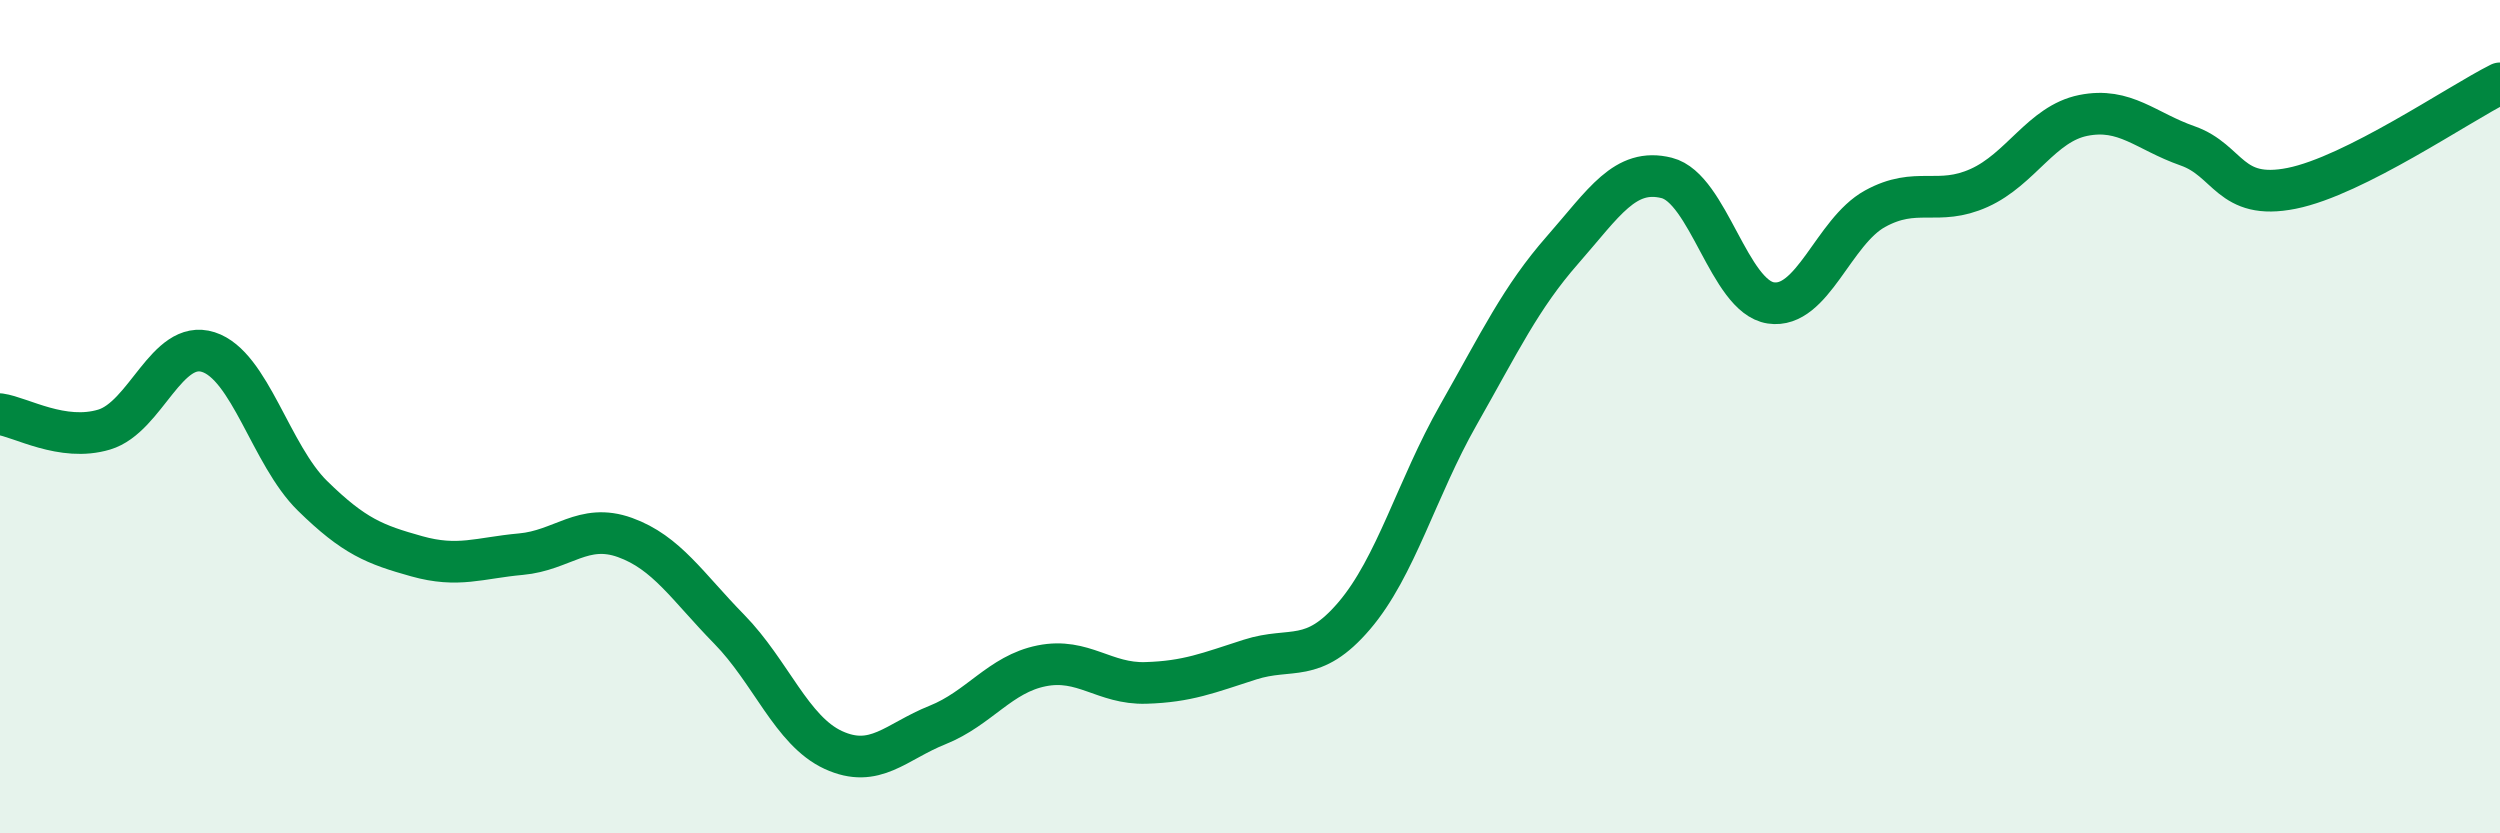
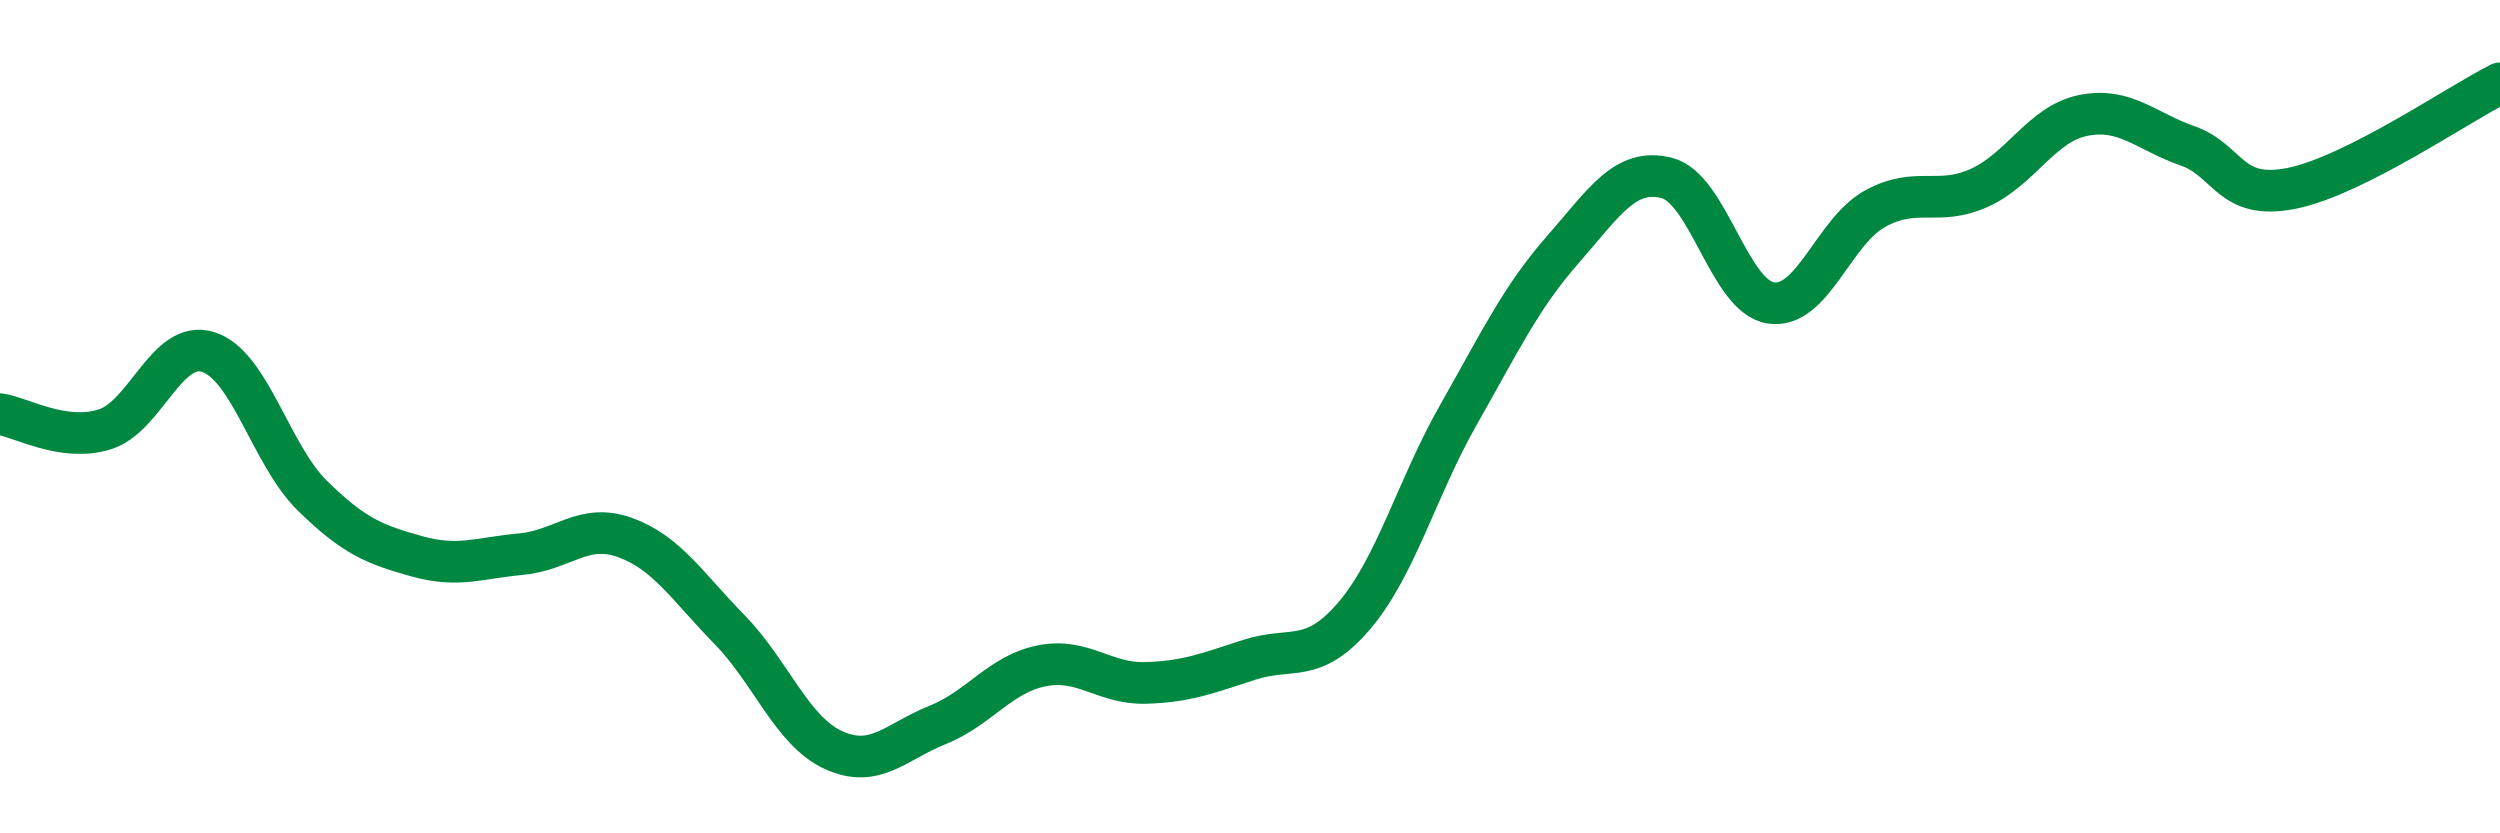
<svg xmlns="http://www.w3.org/2000/svg" width="60" height="20" viewBox="0 0 60 20">
-   <path d="M 0,9.94 C 0.5,10.01 1.5,10.61 2.5,10.31 C 3.5,10.01 4,8.13 5,8.45 C 6,8.77 6.5,10.92 7.5,11.9 C 8.5,12.88 9,13.07 10,13.35 C 11,13.63 11.5,13.39 12.5,13.3 C 13.5,13.21 14,12.54 15,12.9 C 16,13.26 16.5,14.08 17.5,15.1 C 18.5,16.12 19,17.54 20,18 C 21,18.46 21.5,17.8 22.5,17.4 C 23.5,17 24,16.18 25,15.98 C 26,15.78 26.5,16.42 27.5,16.39 C 28.5,16.36 29,16.15 30,15.83 C 31,15.51 31.5,15.95 32.5,14.78 C 33.5,13.61 34,11.72 35,9.96 C 36,8.2 36.5,7.14 37.5,6 C 38.5,4.86 39,4.02 40,4.27 C 41,4.52 41.5,7.12 42.5,7.27 C 43.5,7.42 44,5.56 45,5.01 C 46,4.46 46.5,4.96 47.5,4.51 C 48.5,4.06 49,2.97 50,2.77 C 51,2.57 51.5,3.15 52.5,3.5 C 53.5,3.85 53.5,4.82 55,4.52 C 56.5,4.22 59,2.5 60,2L60 20L0 20Z" fill="#008740" opacity="0.1" stroke-linecap="round" stroke-linejoin="round" />
  <path d="M 0,9.94 C 0.5,10.01 1.5,10.61 2.5,10.31 C 3.5,10.01 4,8.13 5,8.45 C 6,8.77 6.5,10.92 7.5,11.9 C 8.5,12.88 9,13.07 10,13.35 C 11,13.63 11.5,13.39 12.5,13.3 C 13.5,13.21 14,12.54 15,12.9 C 16,13.26 16.5,14.08 17.5,15.1 C 18.5,16.12 19,17.54 20,18 C 21,18.46 21.5,17.8 22.5,17.4 C 23.5,17 24,16.18 25,15.98 C 26,15.78 26.5,16.42 27.5,16.39 C 28.5,16.36 29,16.15 30,15.83 C 31,15.51 31.5,15.95 32.5,14.78 C 33.5,13.61 34,11.72 35,9.96 C 36,8.2 36.5,7.14 37.5,6 C 38.5,4.86 39,4.02 40,4.27 C 41,4.52 41.5,7.12 42.5,7.27 C 43.5,7.42 44,5.56 45,5.01 C 46,4.46 46.5,4.96 47.5,4.51 C 48.5,4.06 49,2.97 50,2.77 C 51,2.57 51.5,3.15 52.5,3.5 C 53.5,3.85 53.5,4.82 55,4.52 C 56.5,4.22 59,2.5 60,2" stroke="#008740" stroke-width="1" fill="none" stroke-linecap="round" stroke-linejoin="round" />
</svg>